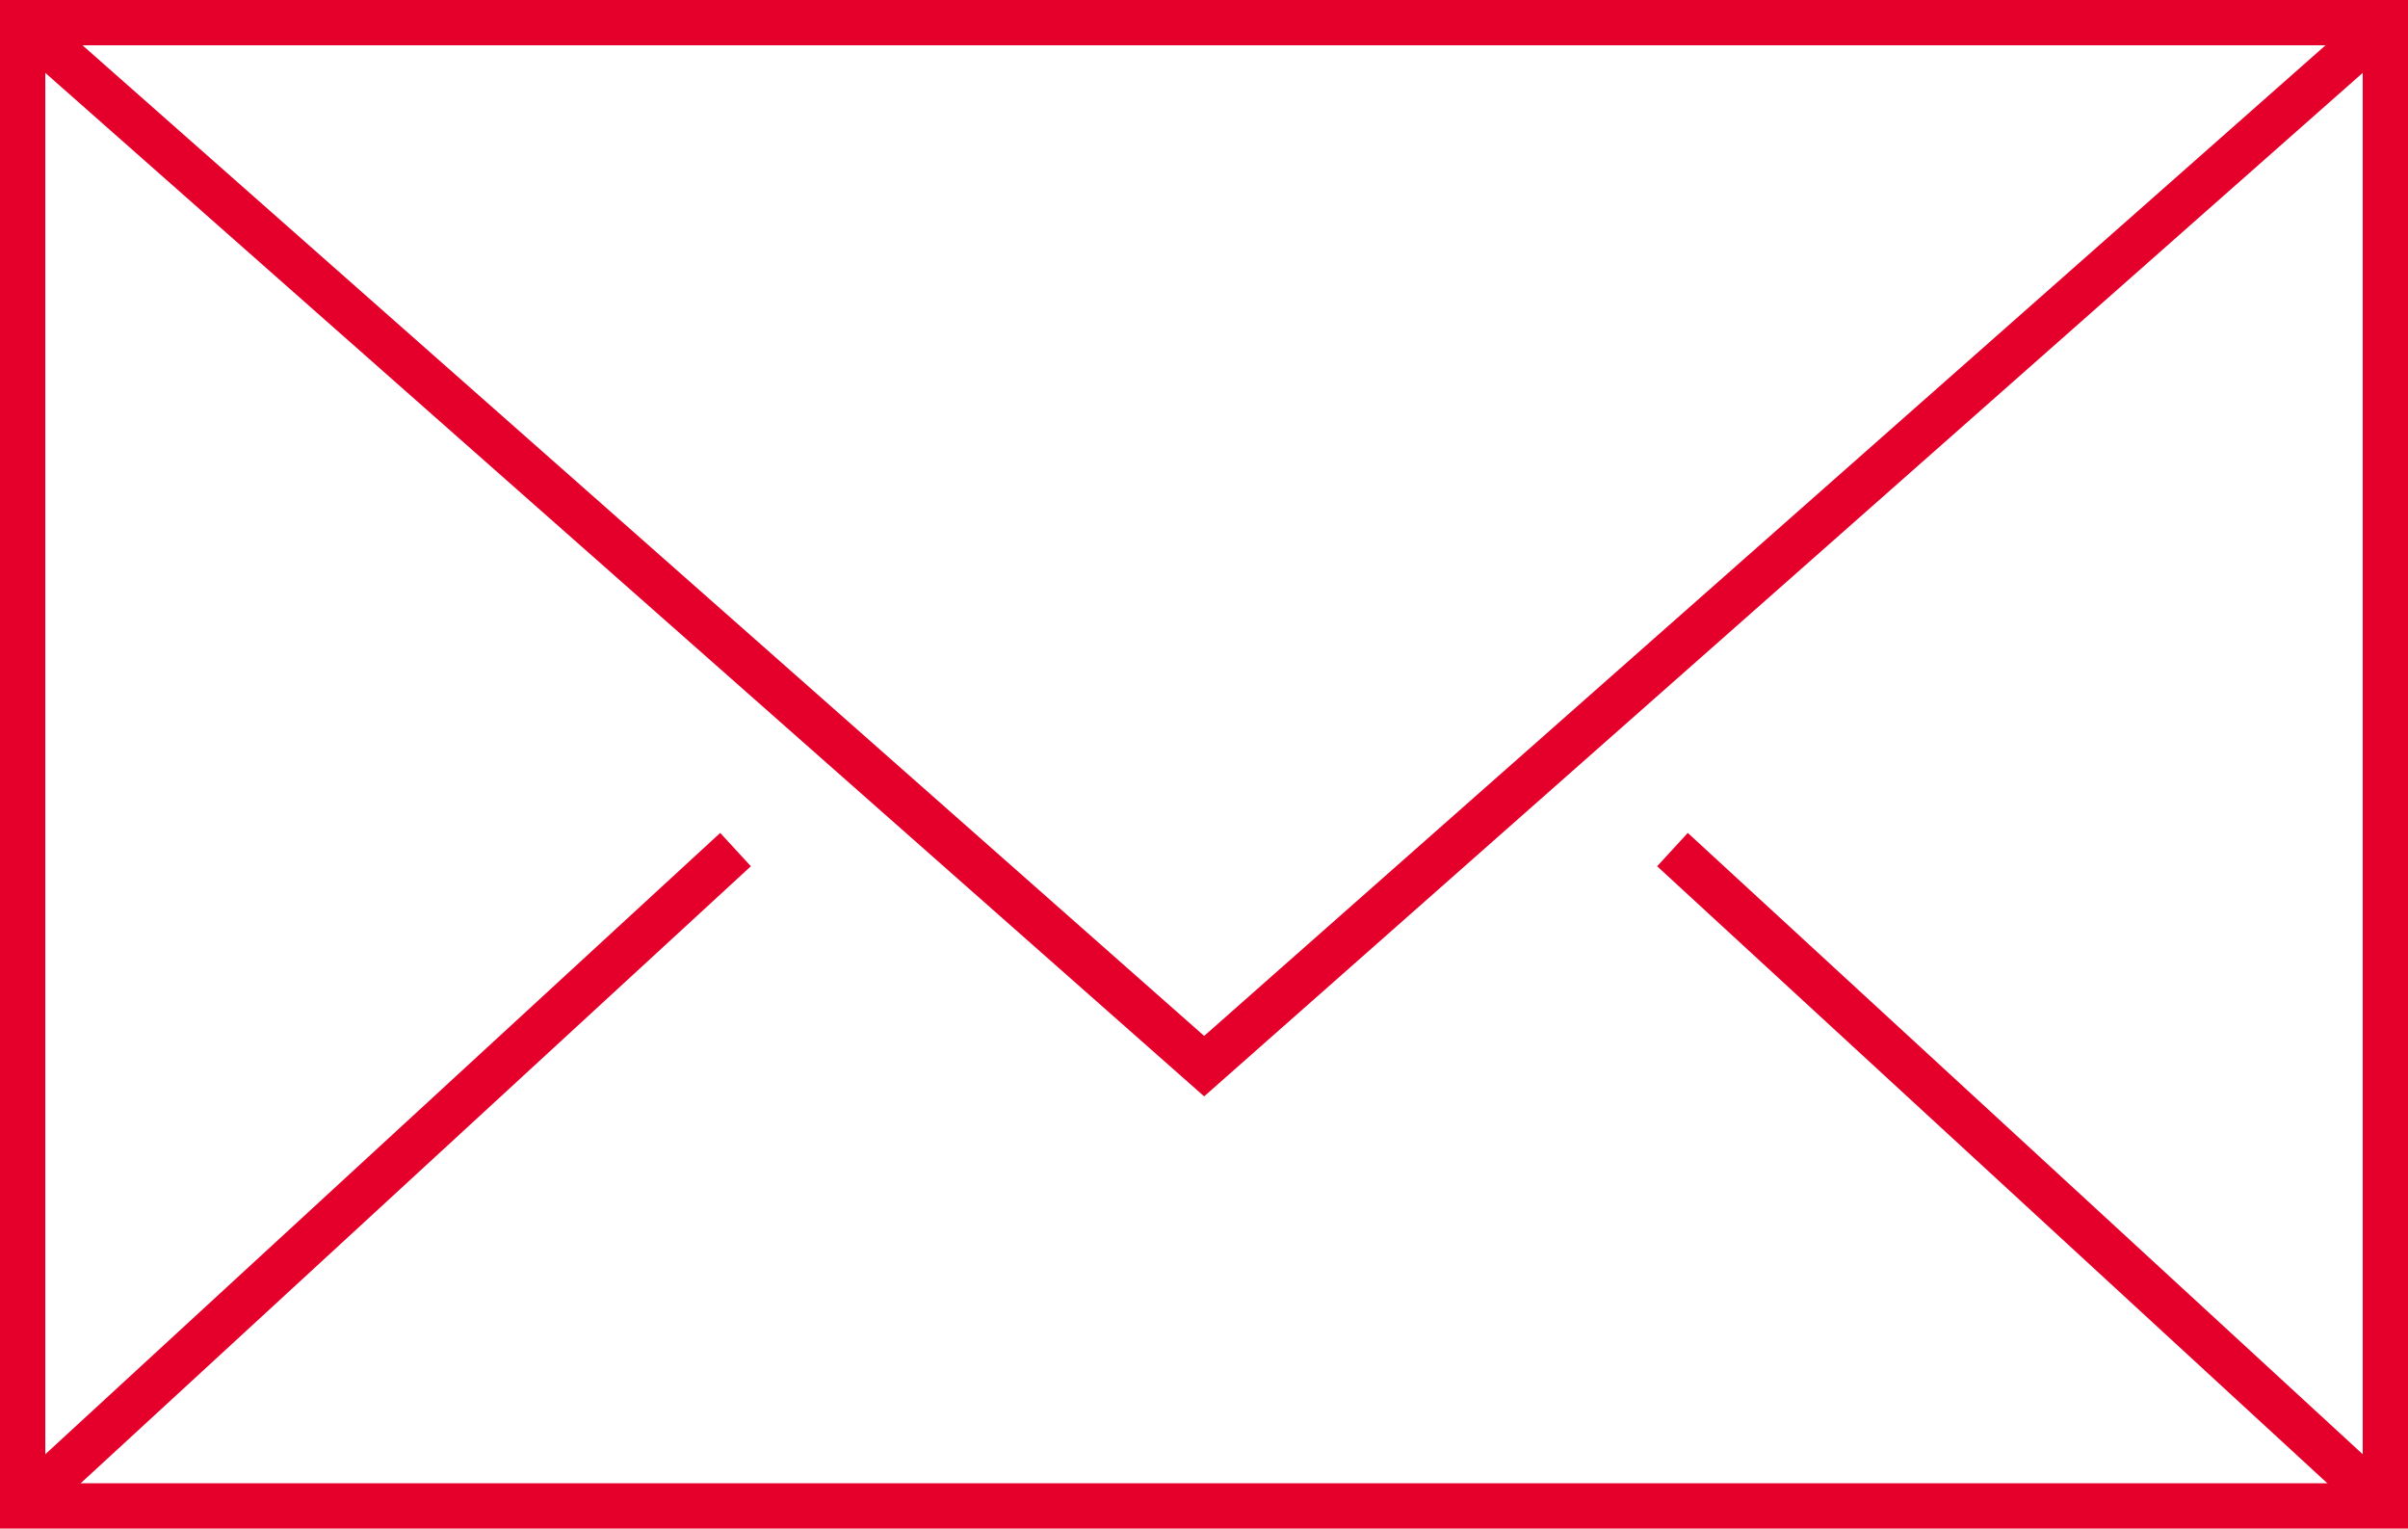
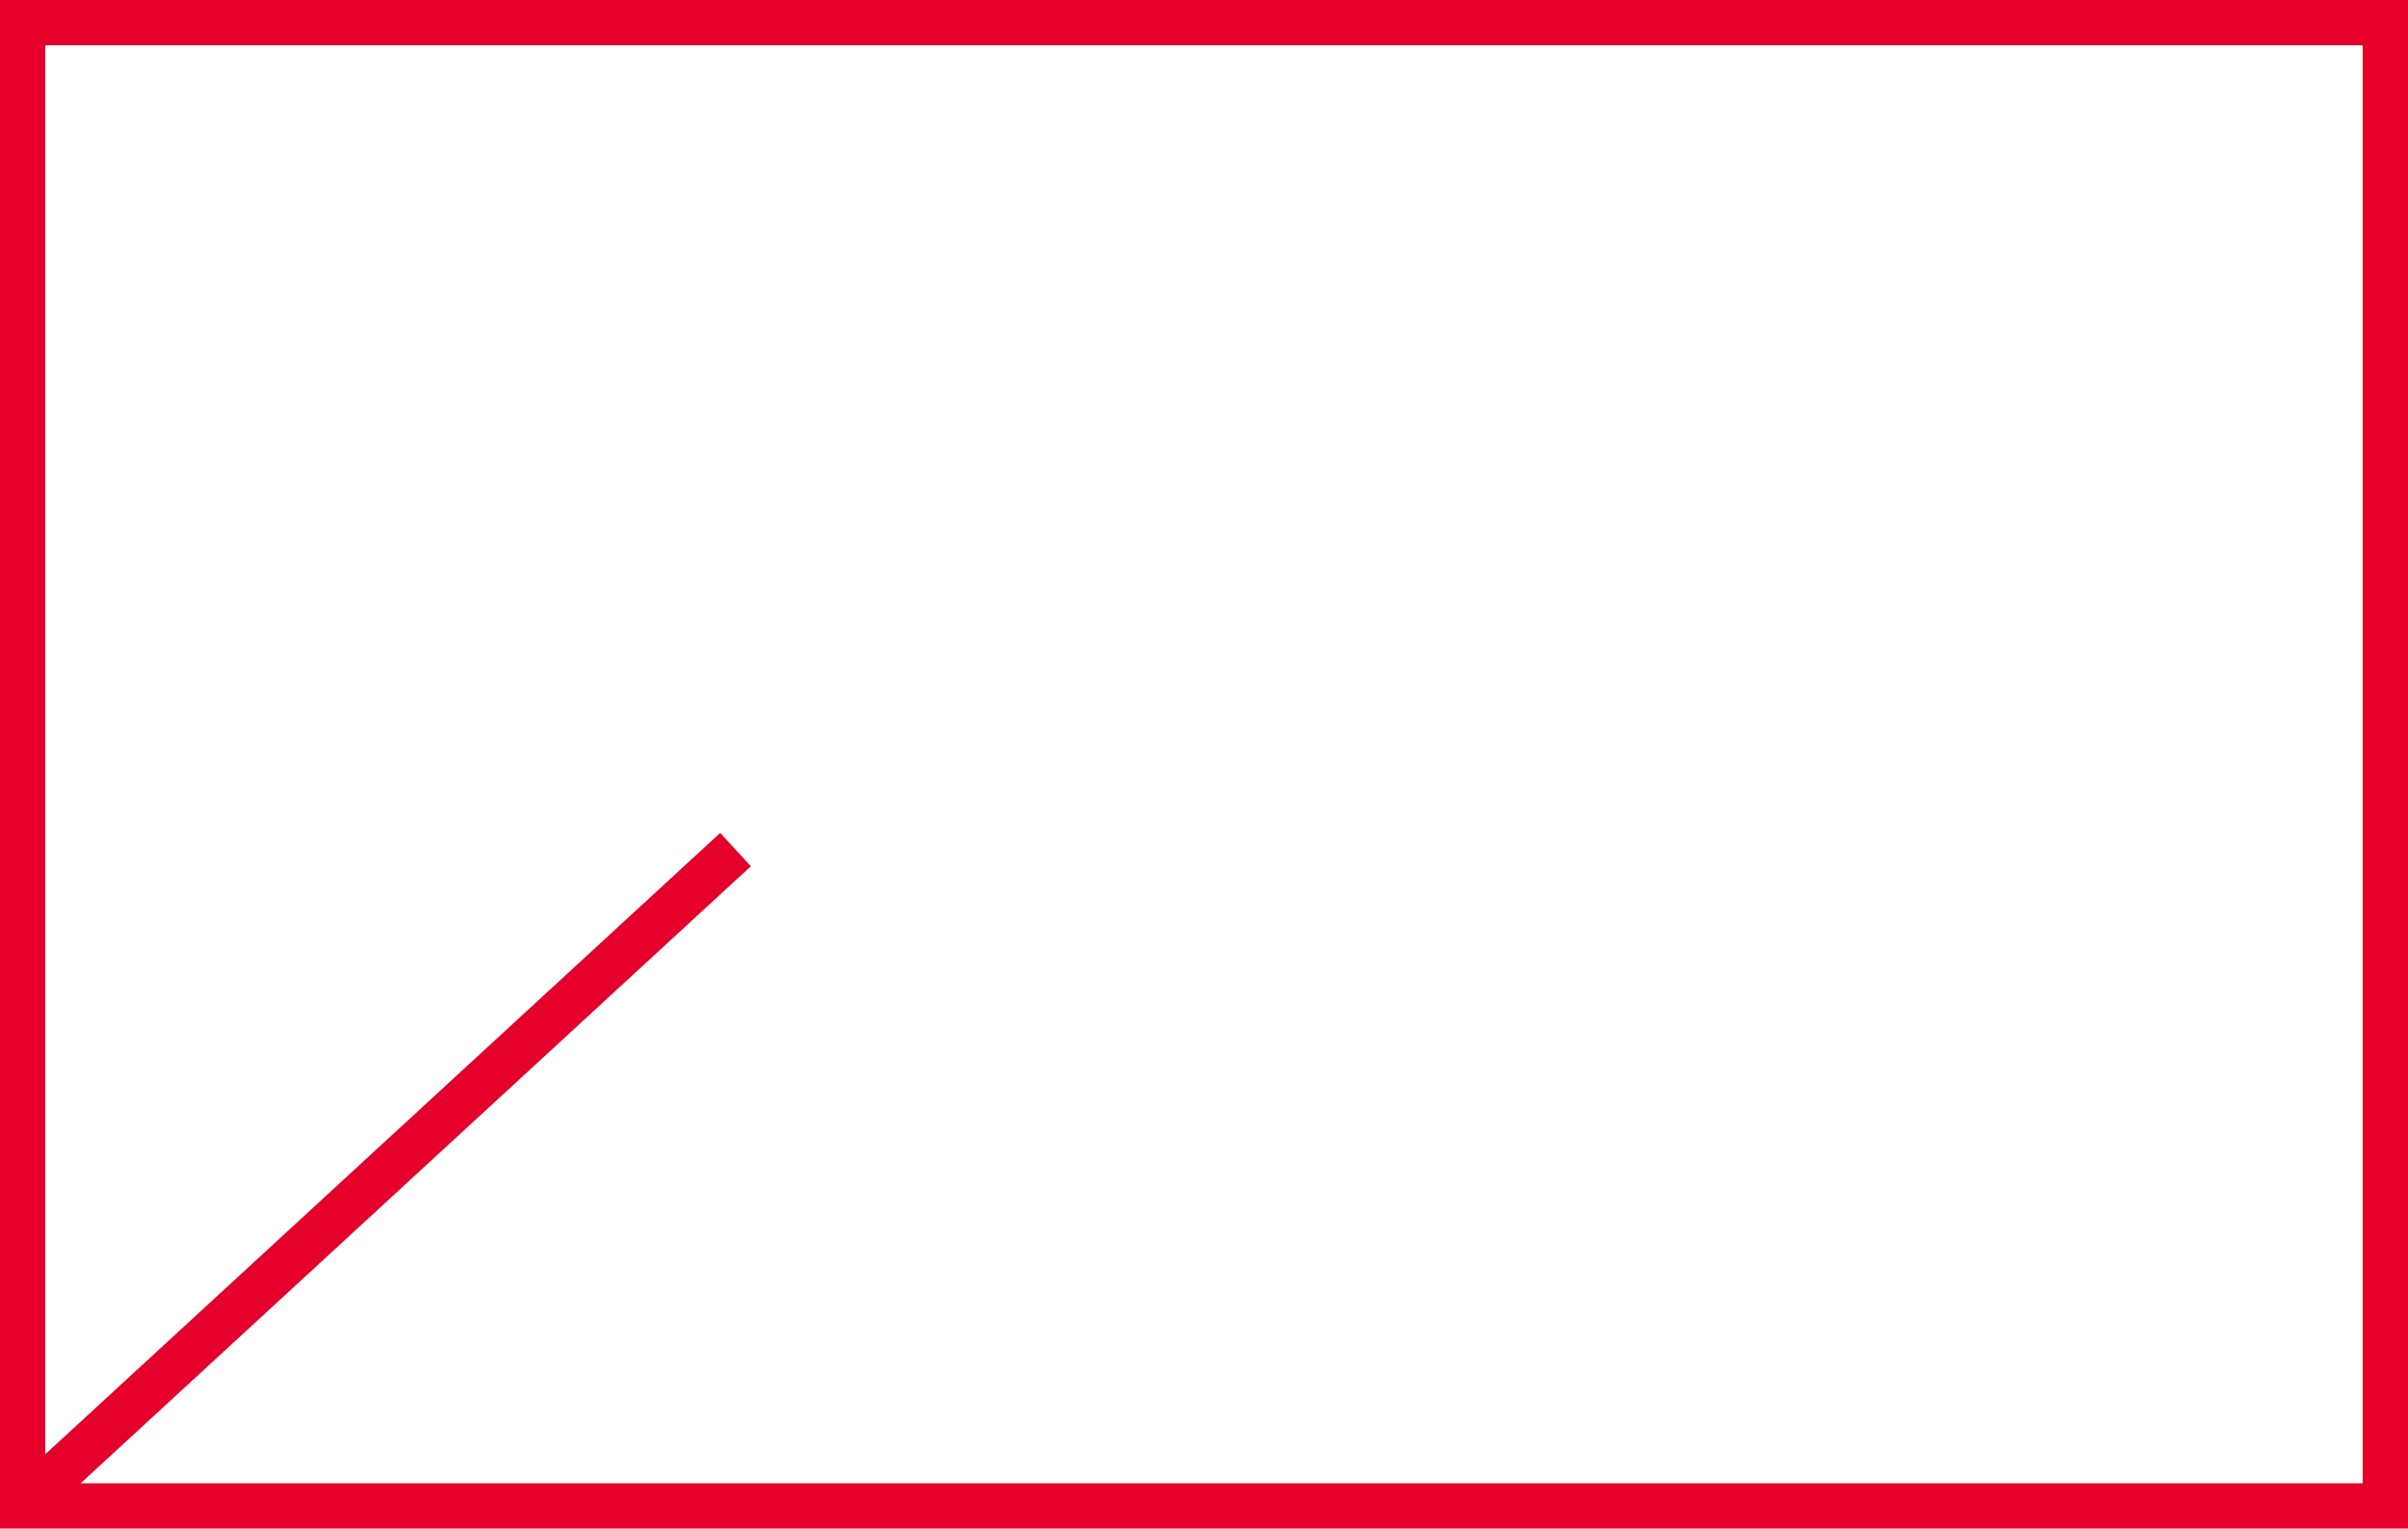
<svg xmlns="http://www.w3.org/2000/svg" id="b" viewBox="0 0 79.75 50.61">
  <defs>
    <style>.d{fill:none;stroke:#e4002b;stroke-miterlimit:10;stroke-width:1.5px;}</style>
  </defs>
  <g id="c">
    <rect class="d" x=".75" y=".75" width="78.25" height="49.11" />
-     <polyline class="d" points=".75 .75 39.88 35.3 79 .75" />
    <line class="d" x1=".75" y1="49.86" x2="24.36" y2="28.13" />
-     <line class="d" x1="79" y1="49.86" x2="55.39" y2="28.13" />
  </g>
</svg>